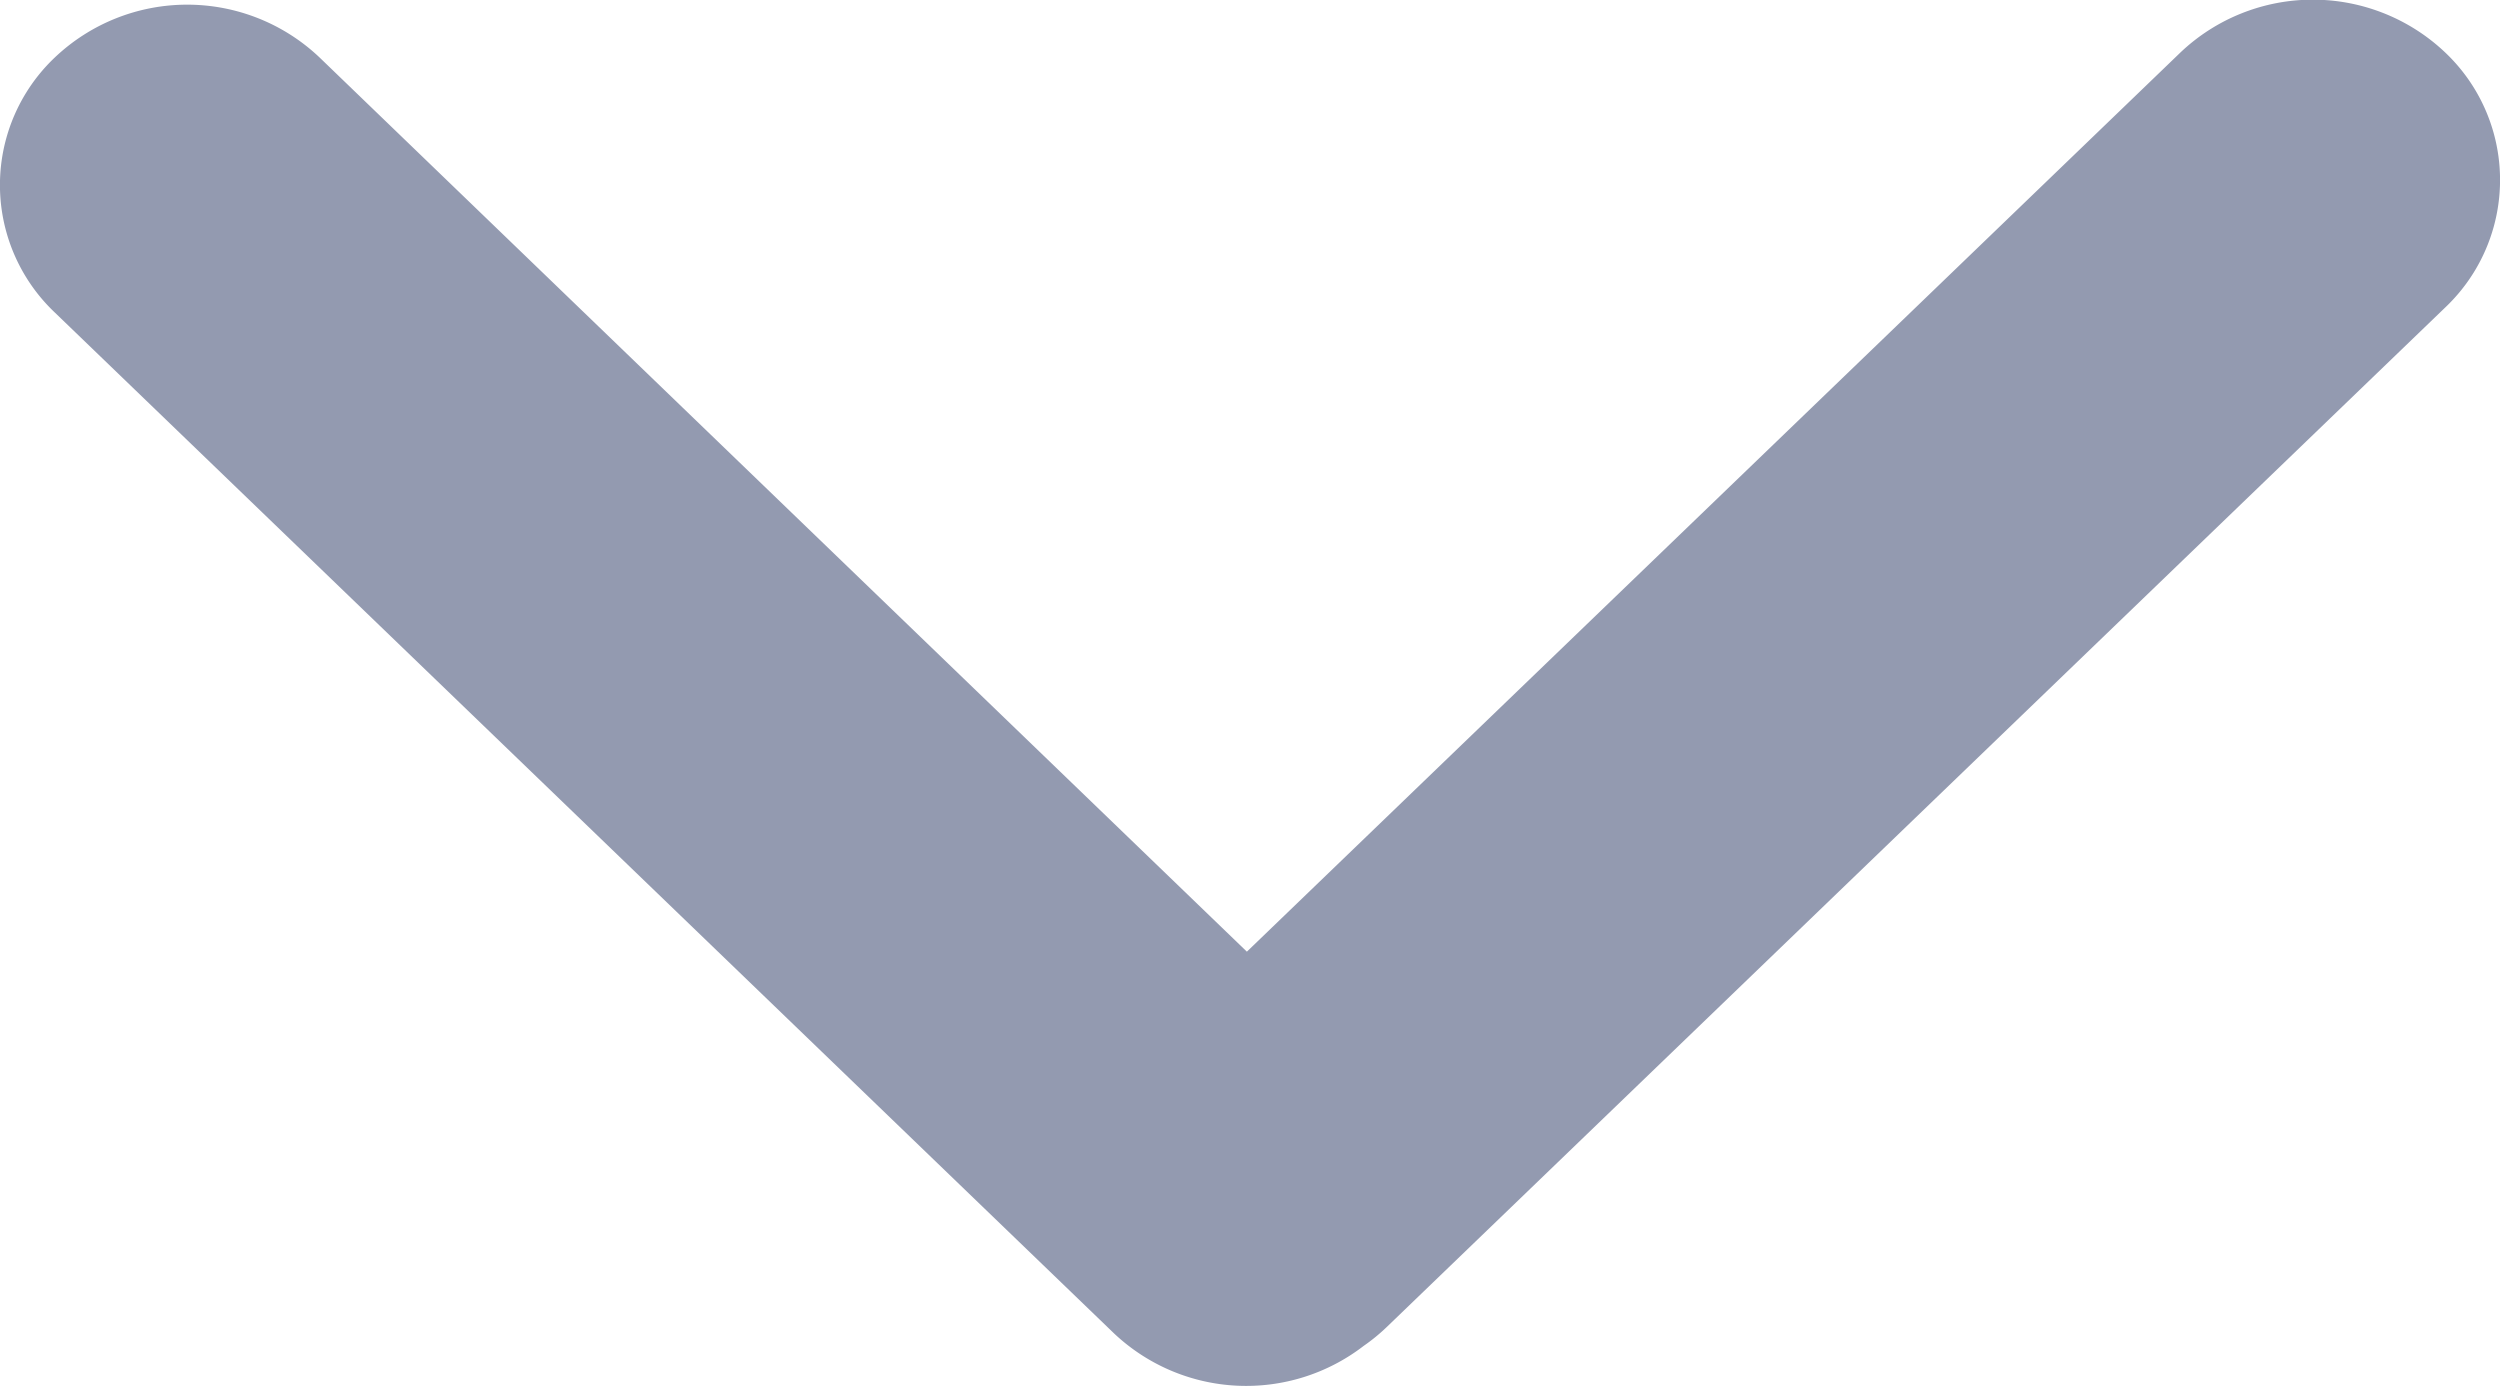
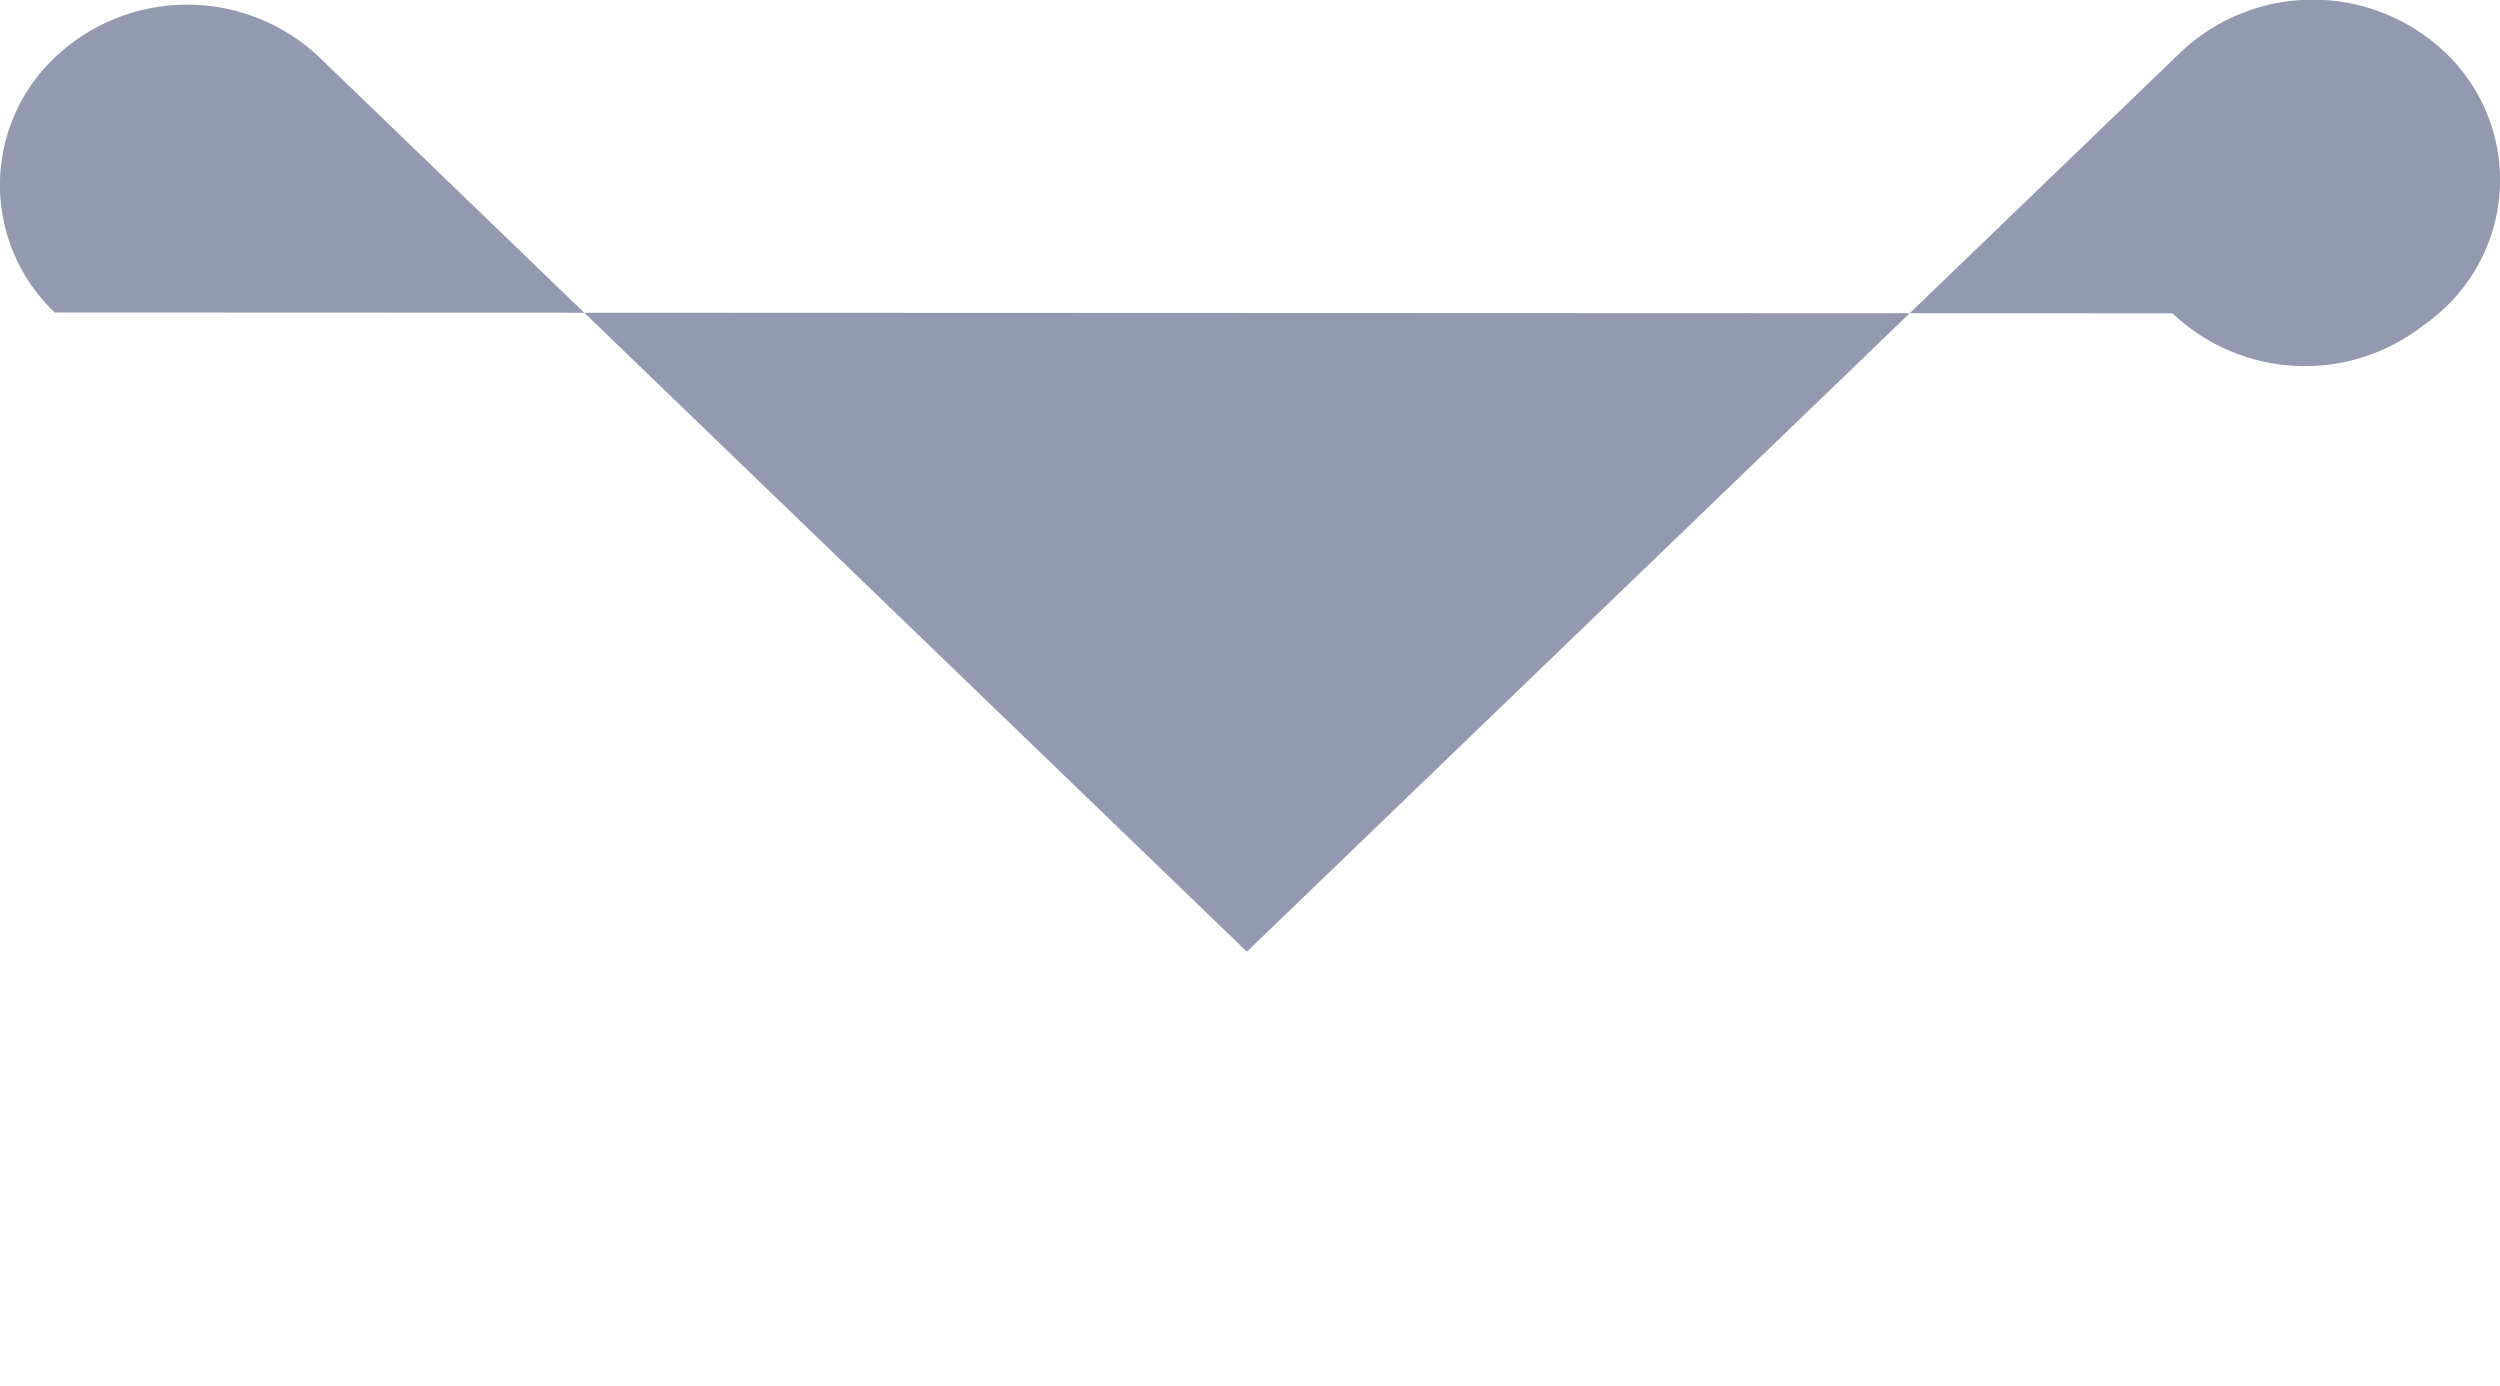
<svg xmlns="http://www.w3.org/2000/svg" width="12" height="6.654">
-   <path d="M9.568 6.015 5.252 1.534a.923.923 0 0 1 0-1.271.843.843 0 0 1 1.224 0l4.895 5.082a.891.891 0 0 1 .089.109.924.924 0 0 1-.061 1.2L6.5 11.737a.843.843 0 0 1-1.224 0 .923.923 0 0 1 0-1.271Z" transform="rotate(90 8.5 3.5)" style="fill:#939ab0;fill-rule:evenodd" />
+   <path d="M9.568 6.015 5.252 1.534a.923.923 0 0 1 0-1.271.843.843 0 0 1 1.224 0a.891.891 0 0 1 .089.109.924.924 0 0 1-.061 1.2L6.5 11.737a.843.843 0 0 1-1.224 0 .923.923 0 0 1 0-1.271Z" transform="rotate(90 8.5 3.5)" style="fill:#939ab0;fill-rule:evenodd" />
</svg>